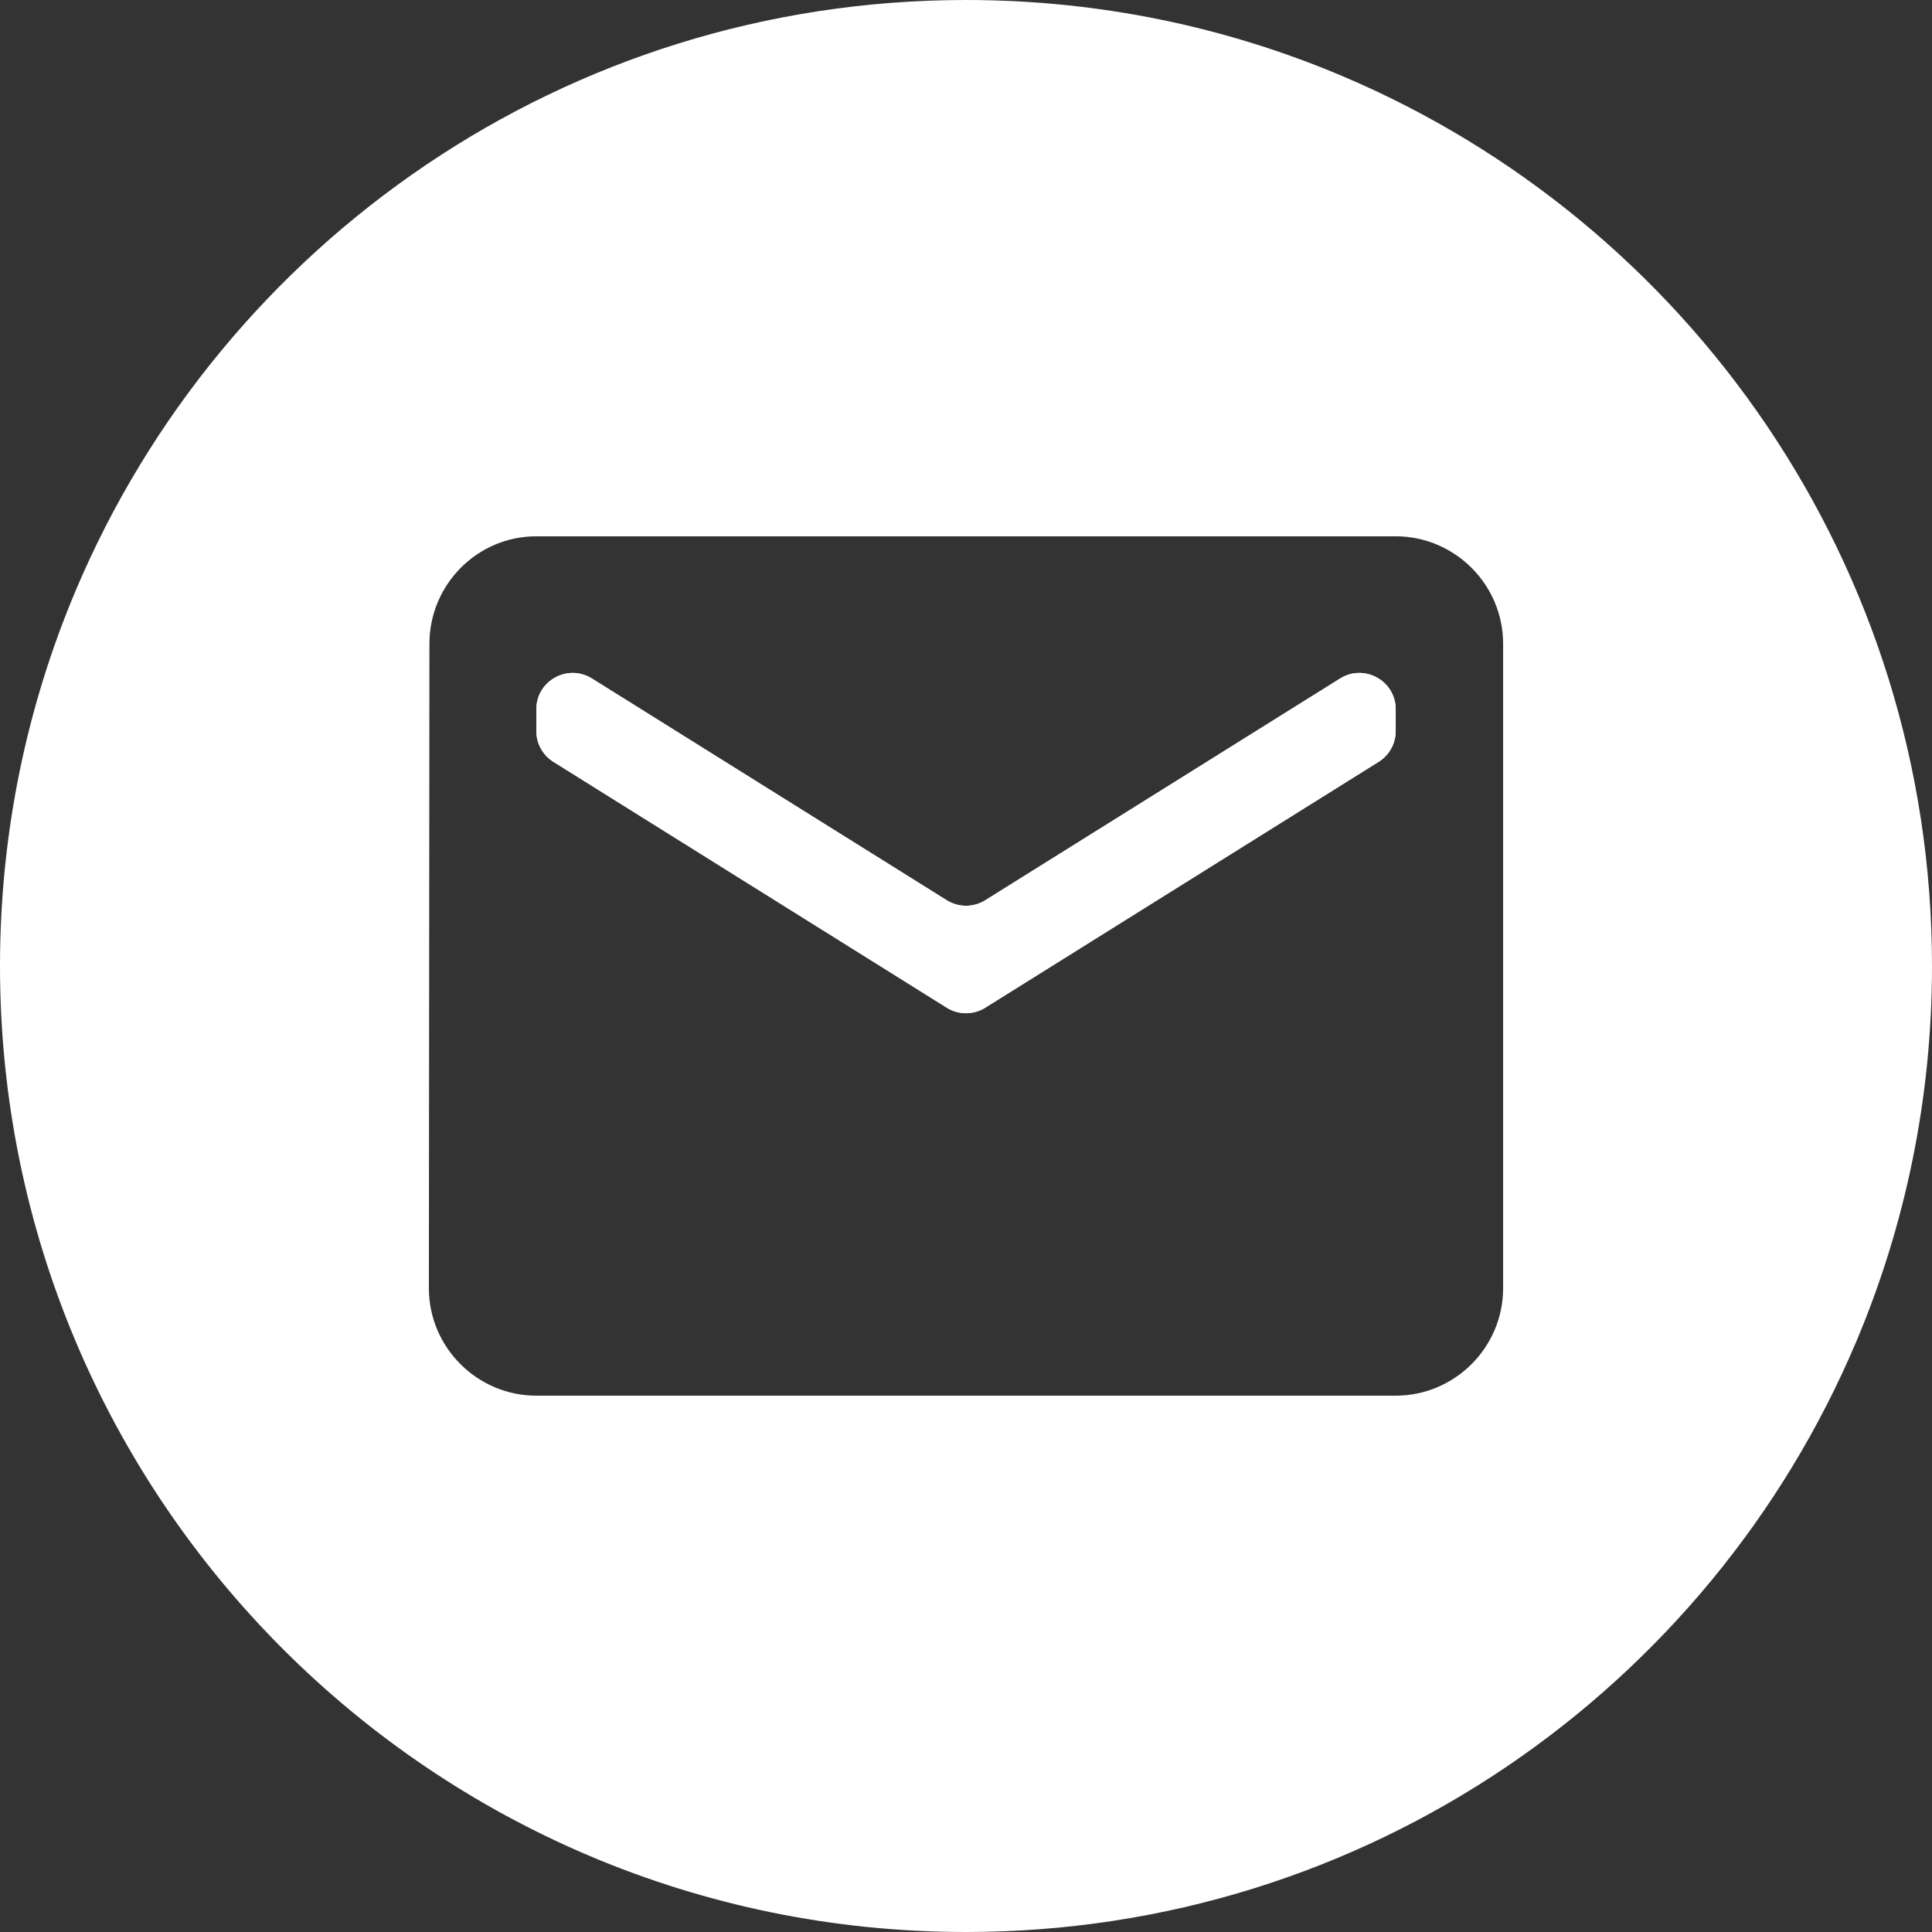
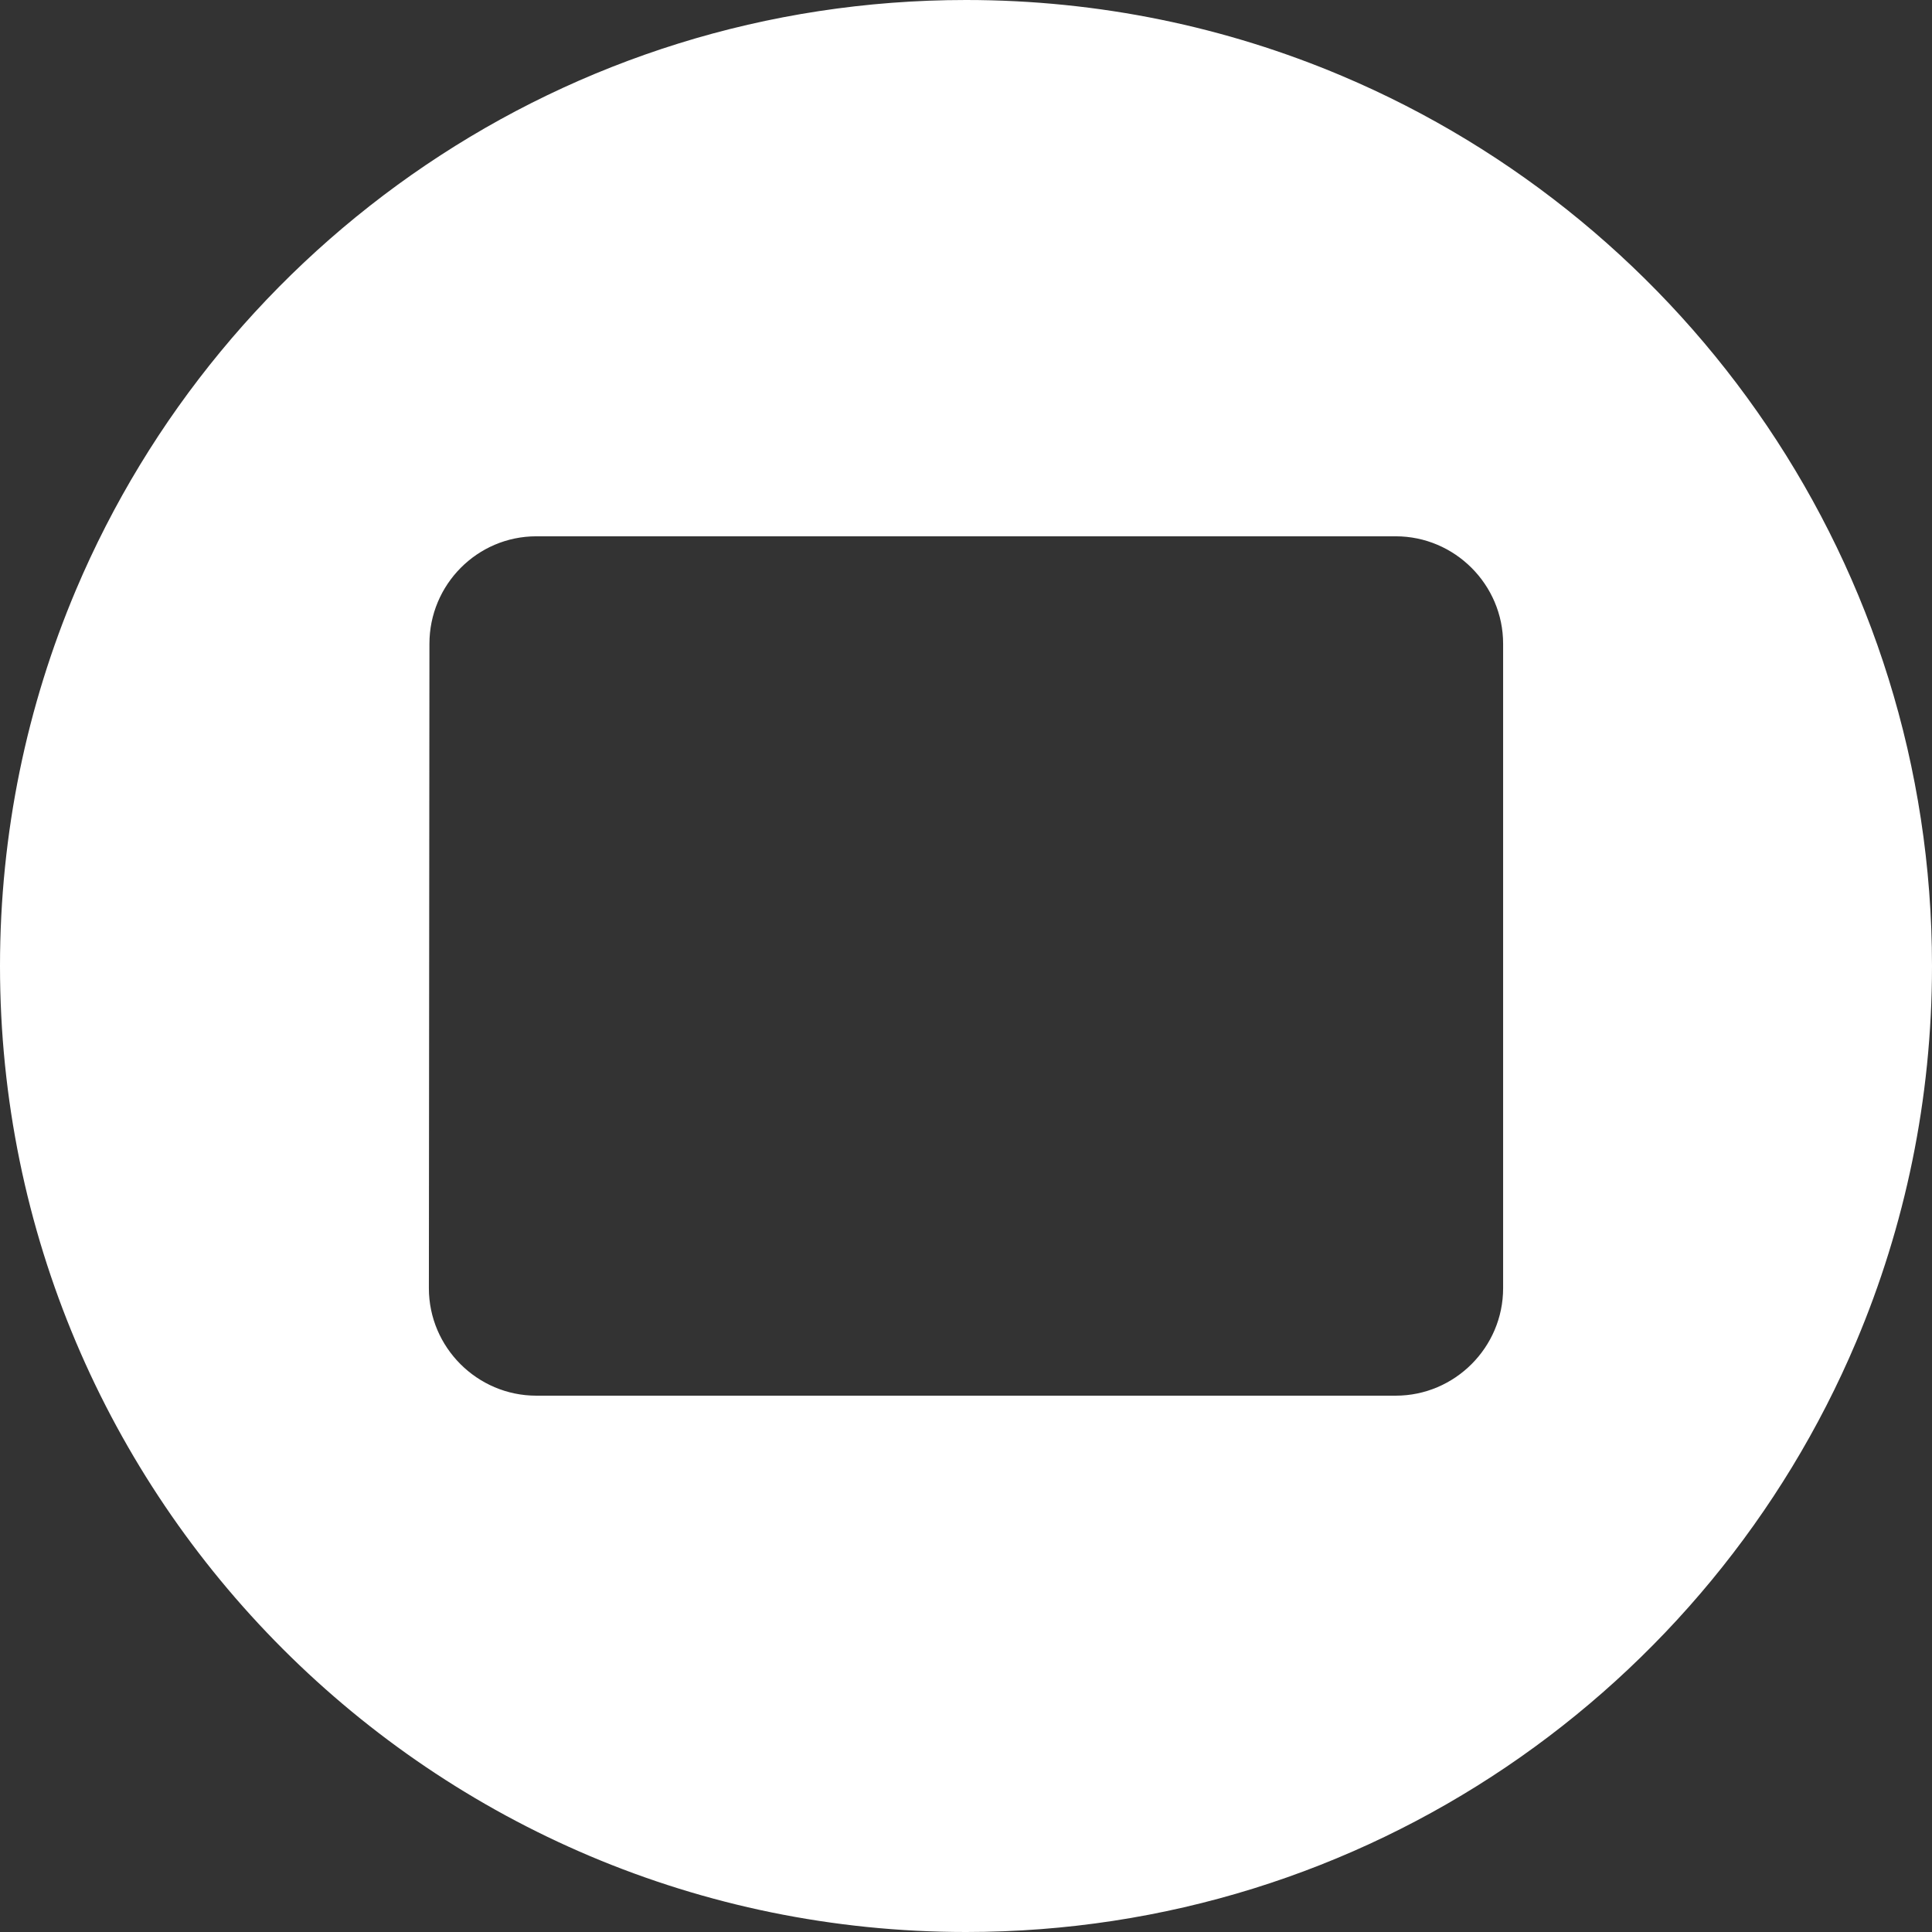
<svg xmlns="http://www.w3.org/2000/svg" id="Layer_1" data-name="Layer 1" viewBox="0 0 800 800">
  <rect x="0" y="0" width="800" height="800" fill="#333333" stroke="none" />
  <defs>
    <style>
      .cls-1 {
        fill: #fff;
      }
    </style>
  </defs>
-   <path class="cls-1" d="M577.93,293.72v8.98c0,5.19-2.67,10.01-7.08,12.76l-162.87,101.8c-4.88,3.05-11.07,3.05-15.95,0l-162.87-101.8c-4.41-2.75-7.08-7.57-7.08-12.76v-8.98c0-11.82,13-19.03,23.03-12.76l146.92,91.82c4.88,3.04,11.08,3.04,15.95,0l146.92-91.82c10.03-6.27,23.03.94,23.03,12.76Z" />
  <path class="cls-1" d="M555.7,31.44C507.84,11.19,455.23,0,400,0,234.31,0,92.16,100.73,31.44,244.3,11.2,292.16,0,344.77,0,400c0,220.91,179.09,400,400,400,165.68,0,307.84-100.73,368.56-244.3,20.24-47.86,31.44-100.47,31.44-155.7,0-165.69-100.74-307.84-244.3-368.56ZM622.41,533.44c0,24.46-20.01,44.48-44.48,44.48H222.08c-24.47,0-44.49-20.02-44.49-44.48l.23-266.89c0-24.46,19.79-44.48,44.26-44.48h355.85c24.47,0,44.48,20.02,44.48,44.48v266.89Z" />
-   <path class="cls-1" d="M577.93,293.72v8.98c0,5.19-2.67,10.01-7.08,12.76l-162.87,101.8c-4.88,3.05-11.07,3.05-15.95,0l-162.87-101.8c-4.41-2.75-7.08-7.57-7.08-12.76v-8.98c0-11.82,13-19.03,23.03-12.76l146.92,91.82c4.88,3.04,11.08,3.04,15.95,0l146.92-91.82c10.03-6.27,23.03.94,23.03,12.76Z" />
</svg>